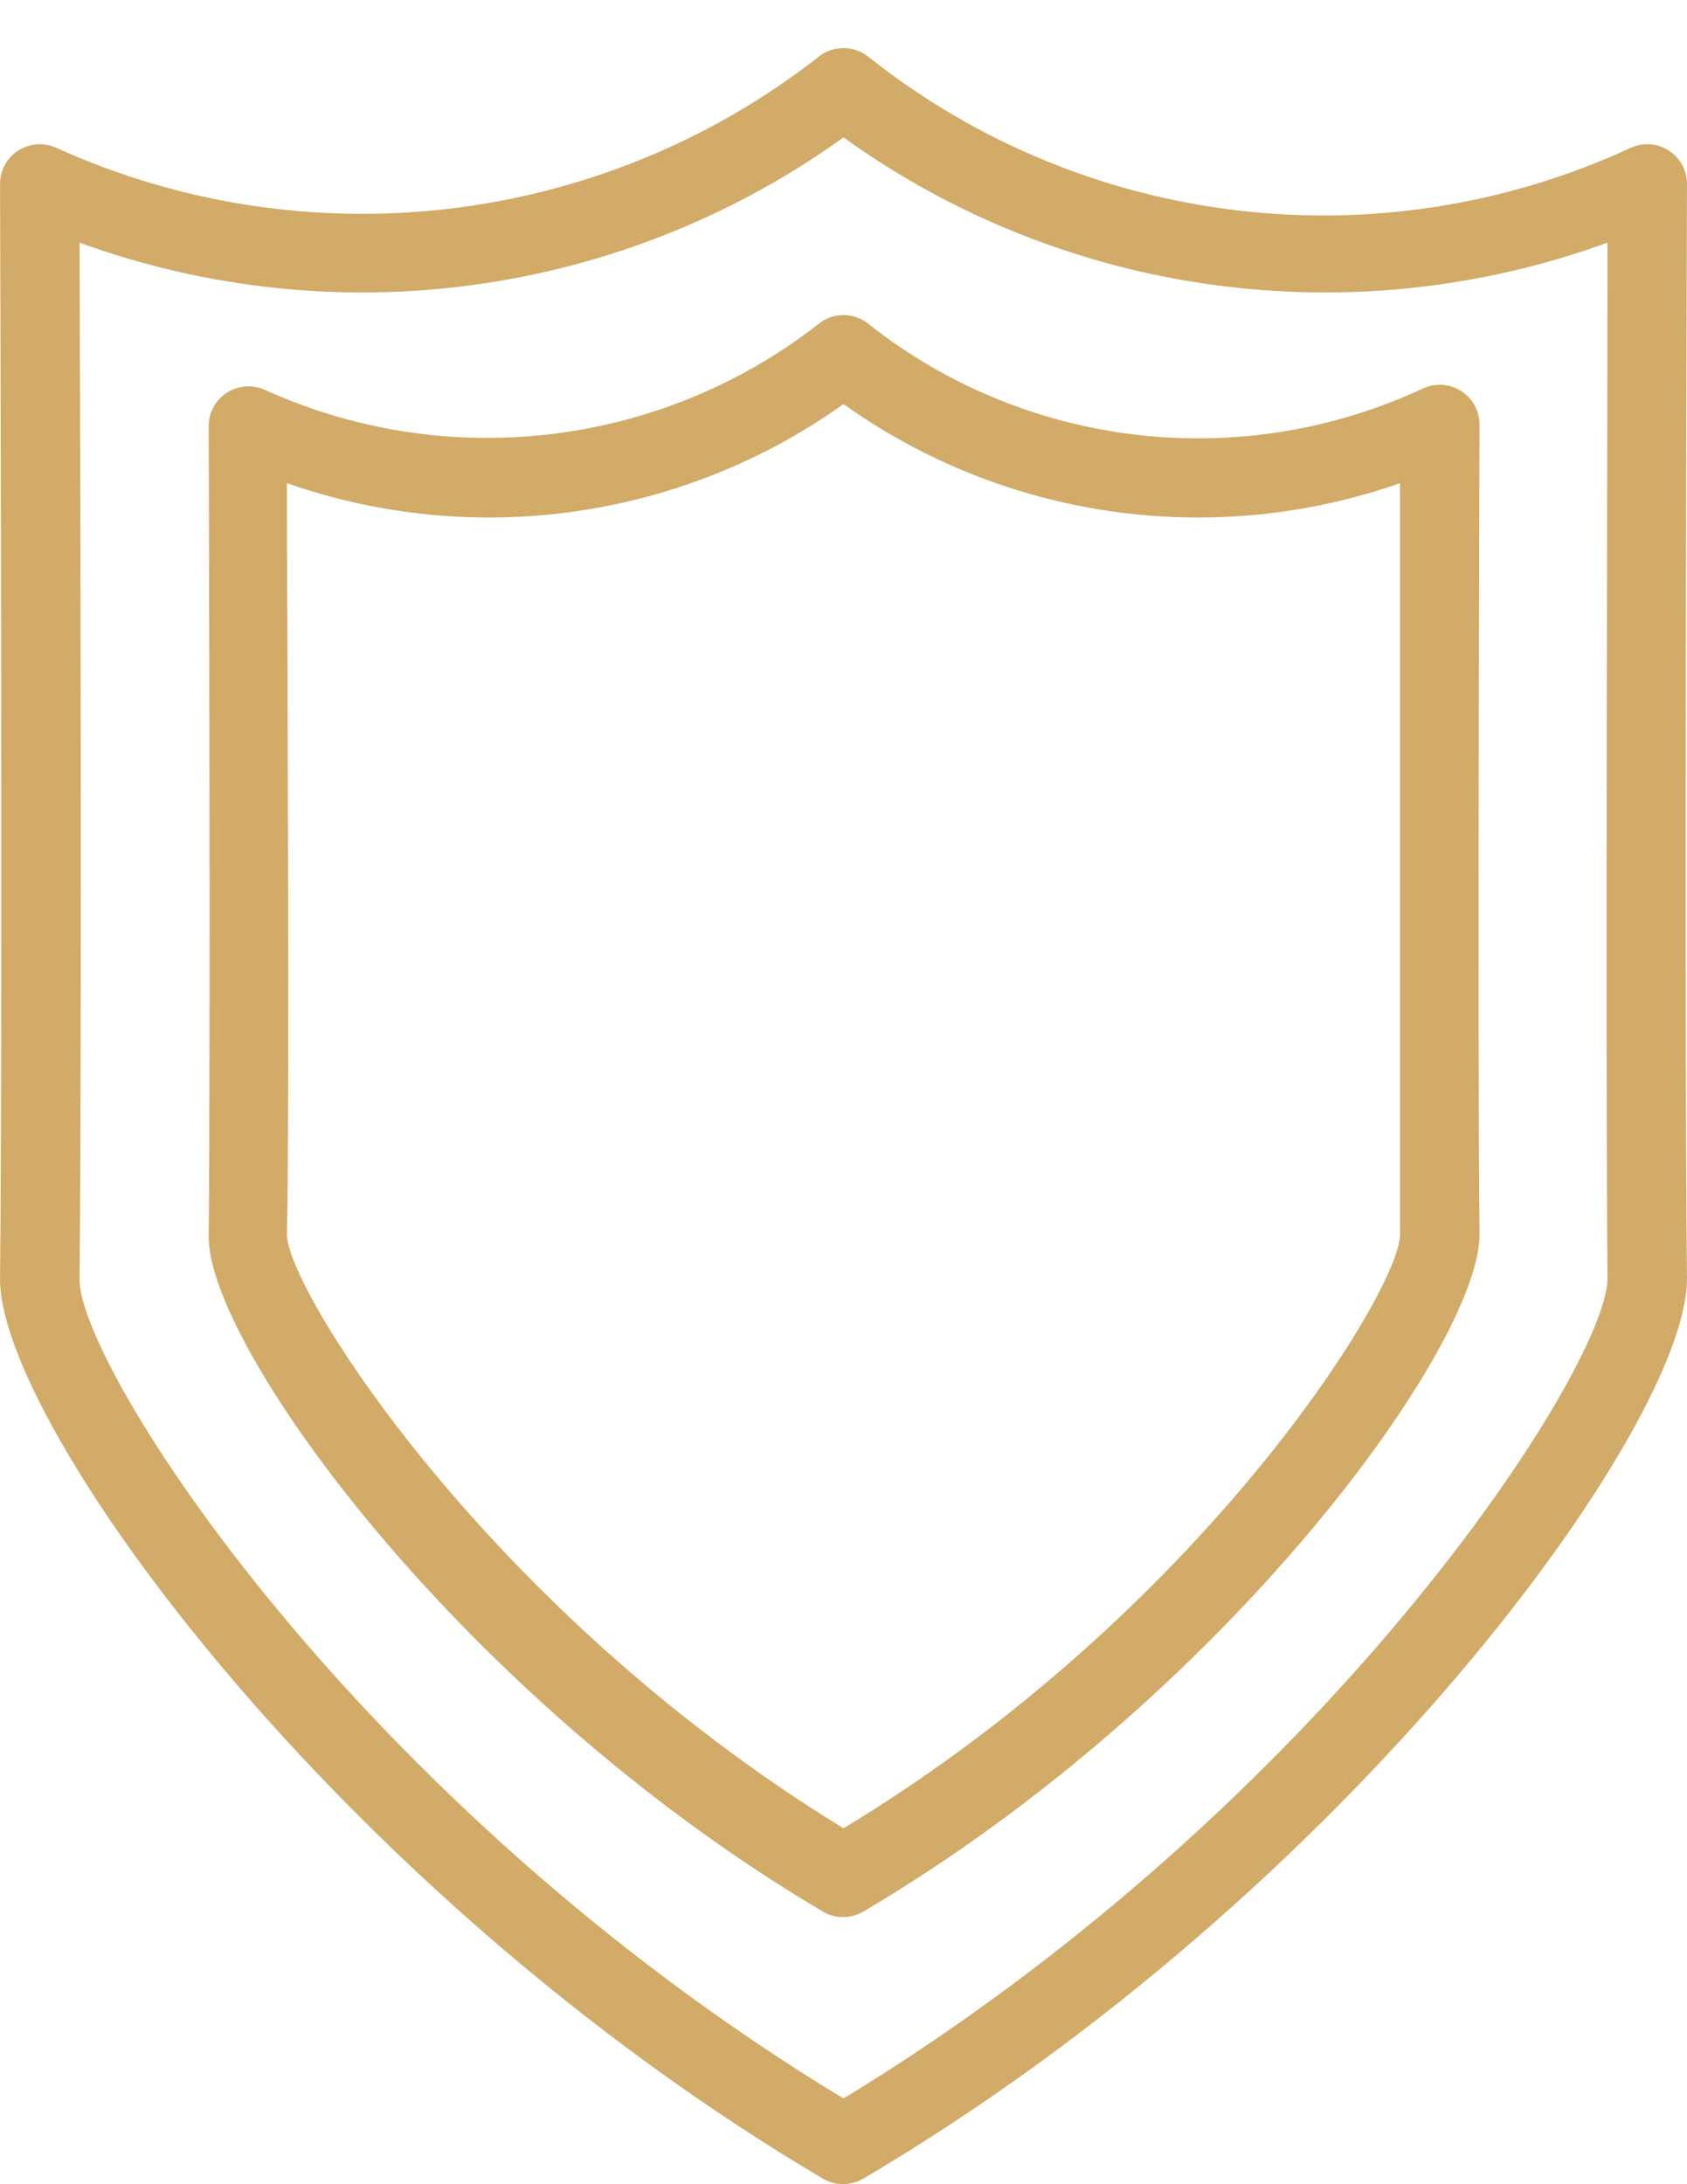
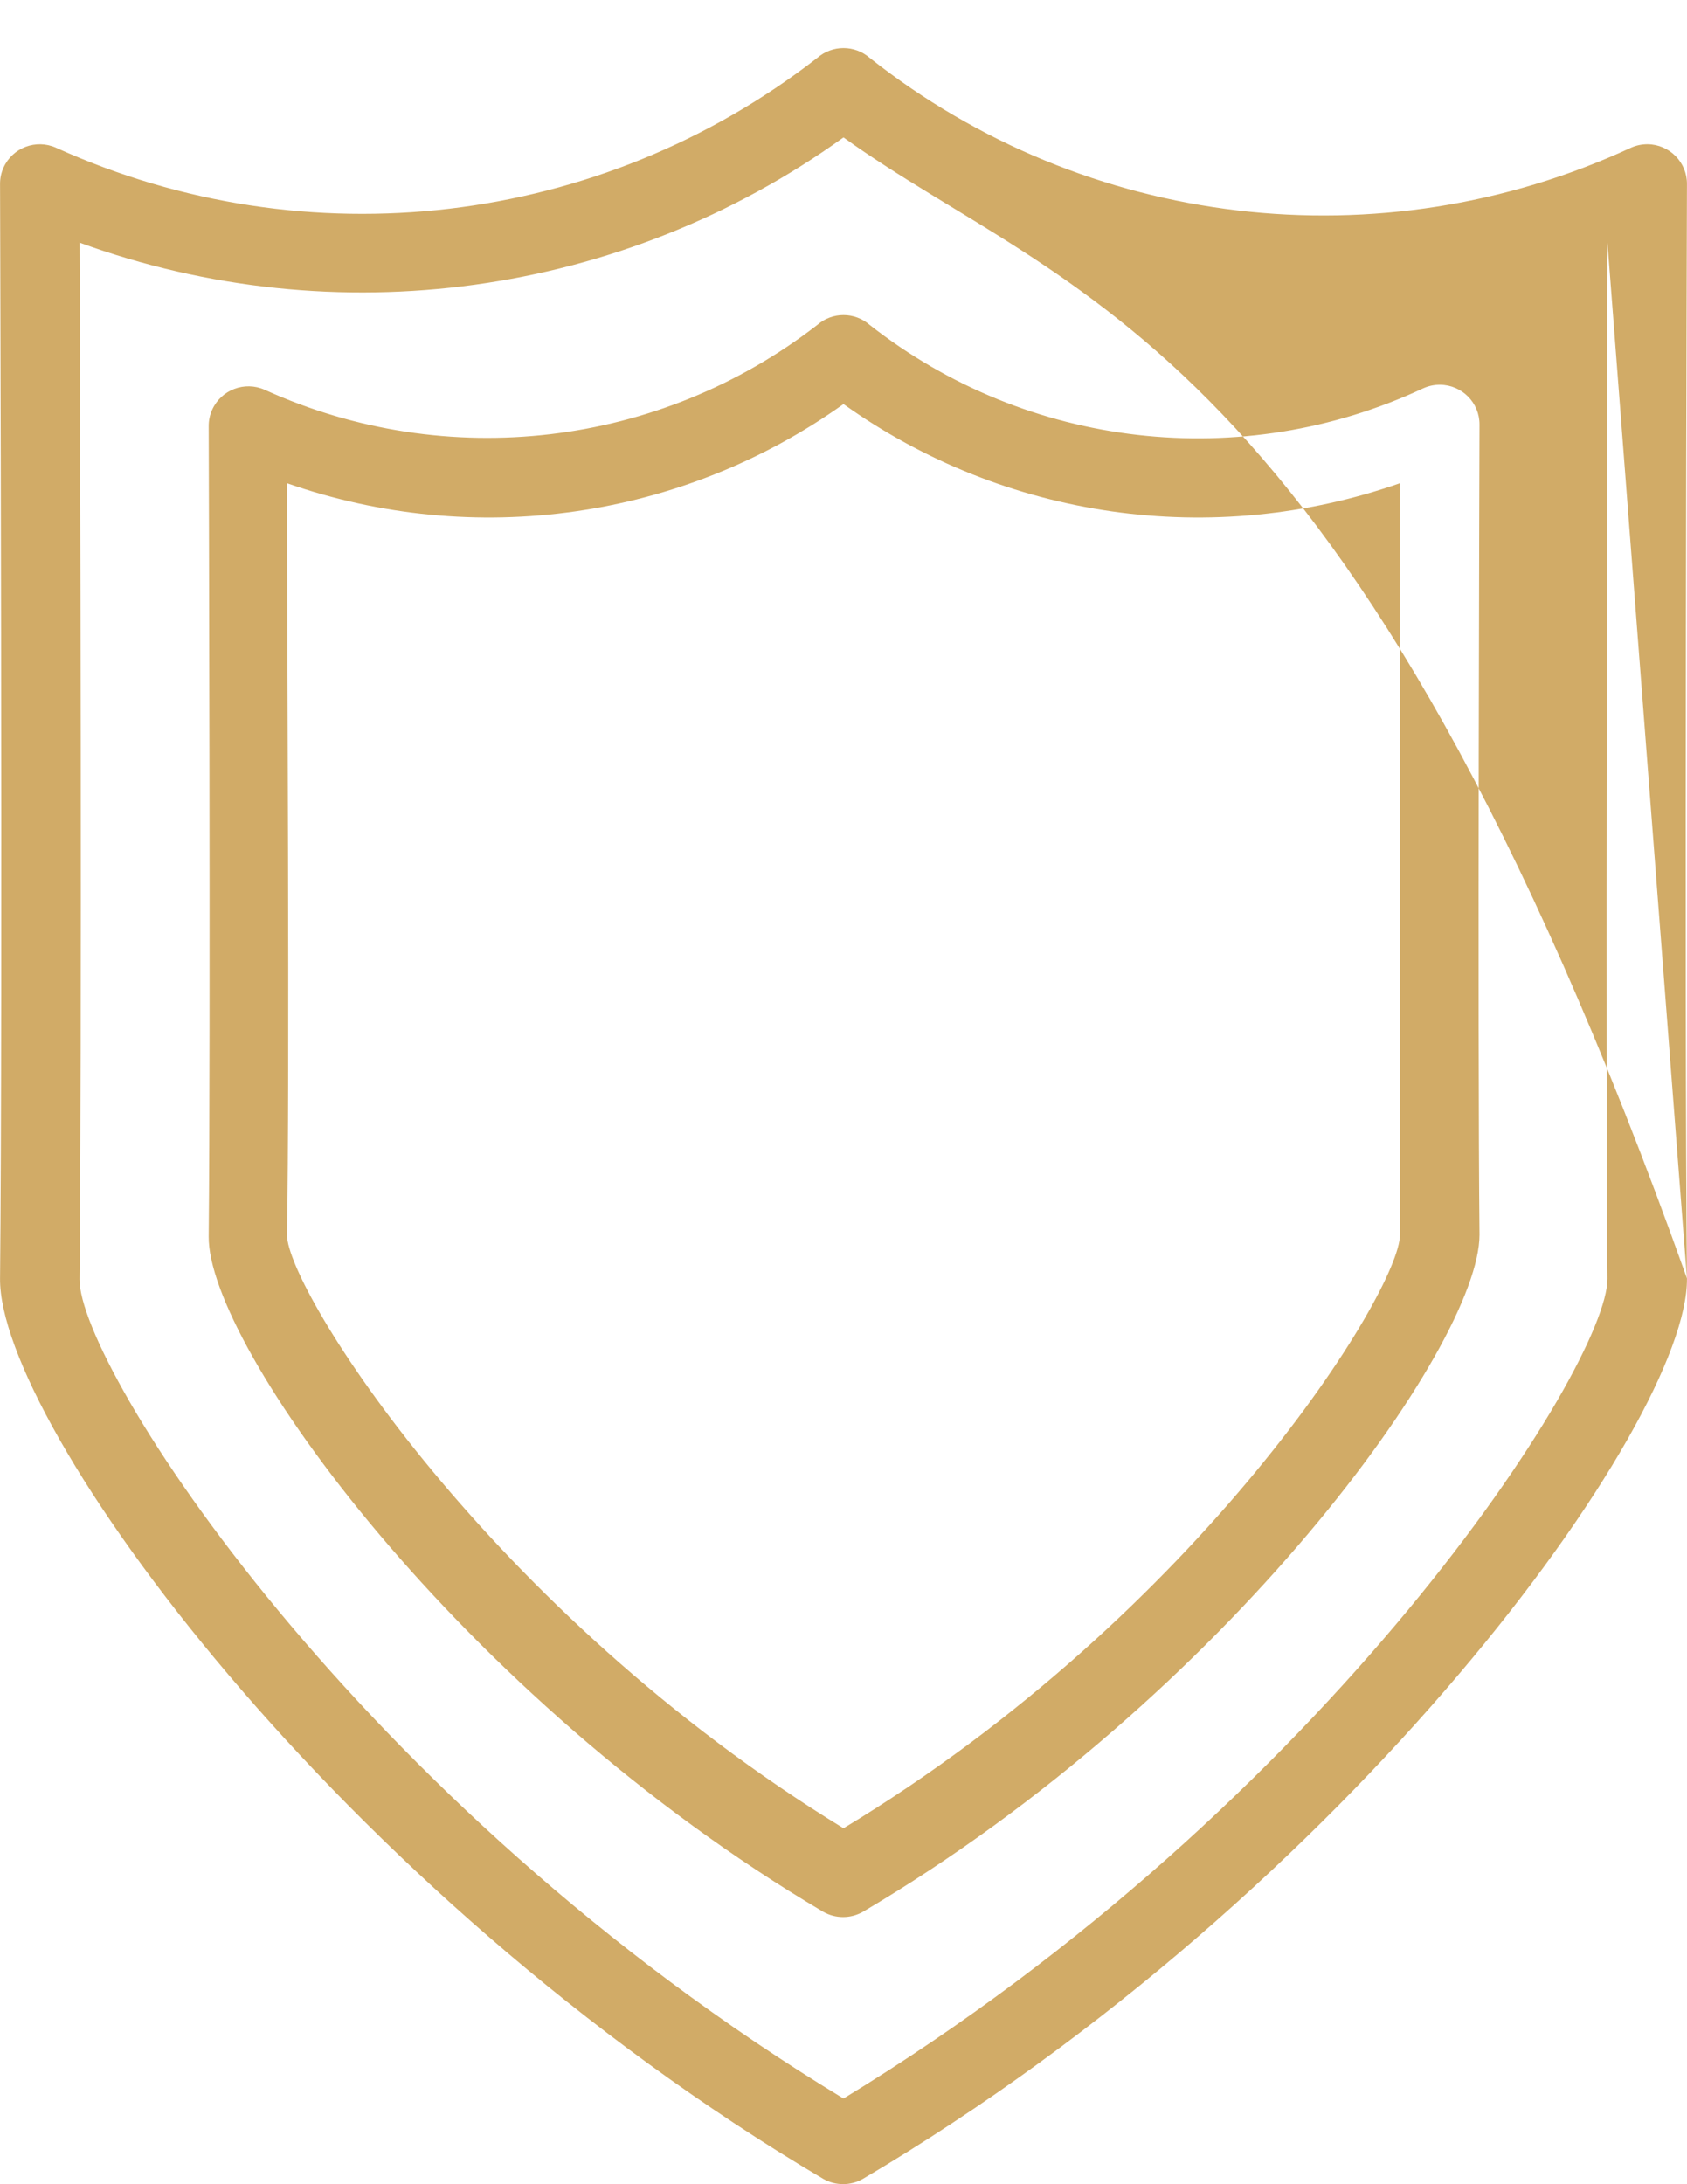
<svg xmlns="http://www.w3.org/2000/svg" width="34px" height="44px">
-   <path fill-rule="evenodd" fill="#d1ab67" d="M33.999,25.753 C34.031,28.662 27.206,38.106 17.392,43.892 C17.145,44.034 16.839,44.034 16.591,43.892 C6.794,38.106 -0.031,28.662 0.001,25.753 C0.057,20.309 0.001,3.876 0.001,3.709 C-0.000,3.594 0.024,3.480 0.071,3.376 C0.252,2.974 0.727,2.795 1.130,2.976 C6.183,5.265 12.096,4.567 16.471,1.166 C16.774,0.902 17.226,0.902 17.529,1.166 C21.885,4.611 27.824,5.312 32.870,2.976 C32.975,2.928 33.089,2.905 33.204,2.905 C33.647,2.909 34.003,3.269 33.999,3.709 C33.999,3.876 33.943,20.309 33.999,25.753 ZM32.397,4.888 C27.229,6.769 21.460,5.975 17.000,2.768 C12.540,5.975 6.771,6.769 1.603,4.888 C1.619,8.793 1.651,21.170 1.603,25.769 C1.587,27.522 7.178,36.328 17.000,42.274 C26.789,36.320 32.397,27.514 32.397,25.761 C32.357,21.170 32.397,8.785 32.397,4.888 ZM17.392,38.512 C17.145,38.654 16.839,38.654 16.591,38.512 C9.277,34.193 4.182,27.100 4.206,24.908 C4.246,20.875 4.206,8.706 4.206,8.586 C4.205,8.471 4.229,8.358 4.277,8.253 C4.458,7.852 4.932,7.672 5.336,7.853 C9.003,9.515 13.294,9.011 16.471,6.546 C16.774,6.281 17.226,6.281 17.529,6.546 C20.705,9.040 25.026,9.534 28.688,7.821 C28.793,7.774 28.907,7.750 29.023,7.751 C29.465,7.755 29.821,8.114 29.818,8.554 C29.818,8.682 29.777,20.843 29.818,24.876 C29.818,27.100 24.723,34.193 17.392,38.512 ZM28.215,9.734 C24.439,11.055 20.253,10.460 17.000,8.140 C13.747,10.460 9.561,11.055 5.784,9.734 C5.784,12.922 5.841,21.625 5.784,24.876 C5.784,25.976 9.846,32.455 17.000,36.830 C24.210,32.479 28.215,26.000 28.215,24.876 L28.215,9.734 Z" />
+   <path fill-rule="evenodd" fill="#d1ab67" d="M33.999,25.753 C34.031,28.662 27.206,38.106 17.392,43.892 C17.145,44.034 16.839,44.034 16.591,43.892 C6.794,38.106 -0.031,28.662 0.001,25.753 C0.057,20.309 0.001,3.876 0.001,3.709 C-0.000,3.594 0.024,3.480 0.071,3.376 C0.252,2.974 0.727,2.795 1.130,2.976 C6.183,5.265 12.096,4.567 16.471,1.166 C16.774,0.902 17.226,0.902 17.529,1.166 C21.885,4.611 27.824,5.312 32.870,2.976 C32.975,2.928 33.089,2.905 33.204,2.905 C33.647,2.909 34.003,3.269 33.999,3.709 C33.999,3.876 33.943,20.309 33.999,25.753 ZC27.229,6.769 21.460,5.975 17.000,2.768 C12.540,5.975 6.771,6.769 1.603,4.888 C1.619,8.793 1.651,21.170 1.603,25.769 C1.587,27.522 7.178,36.328 17.000,42.274 C26.789,36.320 32.397,27.514 32.397,25.761 C32.357,21.170 32.397,8.785 32.397,4.888 ZM17.392,38.512 C17.145,38.654 16.839,38.654 16.591,38.512 C9.277,34.193 4.182,27.100 4.206,24.908 C4.246,20.875 4.206,8.706 4.206,8.586 C4.205,8.471 4.229,8.358 4.277,8.253 C4.458,7.852 4.932,7.672 5.336,7.853 C9.003,9.515 13.294,9.011 16.471,6.546 C16.774,6.281 17.226,6.281 17.529,6.546 C20.705,9.040 25.026,9.534 28.688,7.821 C28.793,7.774 28.907,7.750 29.023,7.751 C29.465,7.755 29.821,8.114 29.818,8.554 C29.818,8.682 29.777,20.843 29.818,24.876 C29.818,27.100 24.723,34.193 17.392,38.512 ZM28.215,9.734 C24.439,11.055 20.253,10.460 17.000,8.140 C13.747,10.460 9.561,11.055 5.784,9.734 C5.784,12.922 5.841,21.625 5.784,24.876 C5.784,25.976 9.846,32.455 17.000,36.830 C24.210,32.479 28.215,26.000 28.215,24.876 L28.215,9.734 Z" />
</svg>